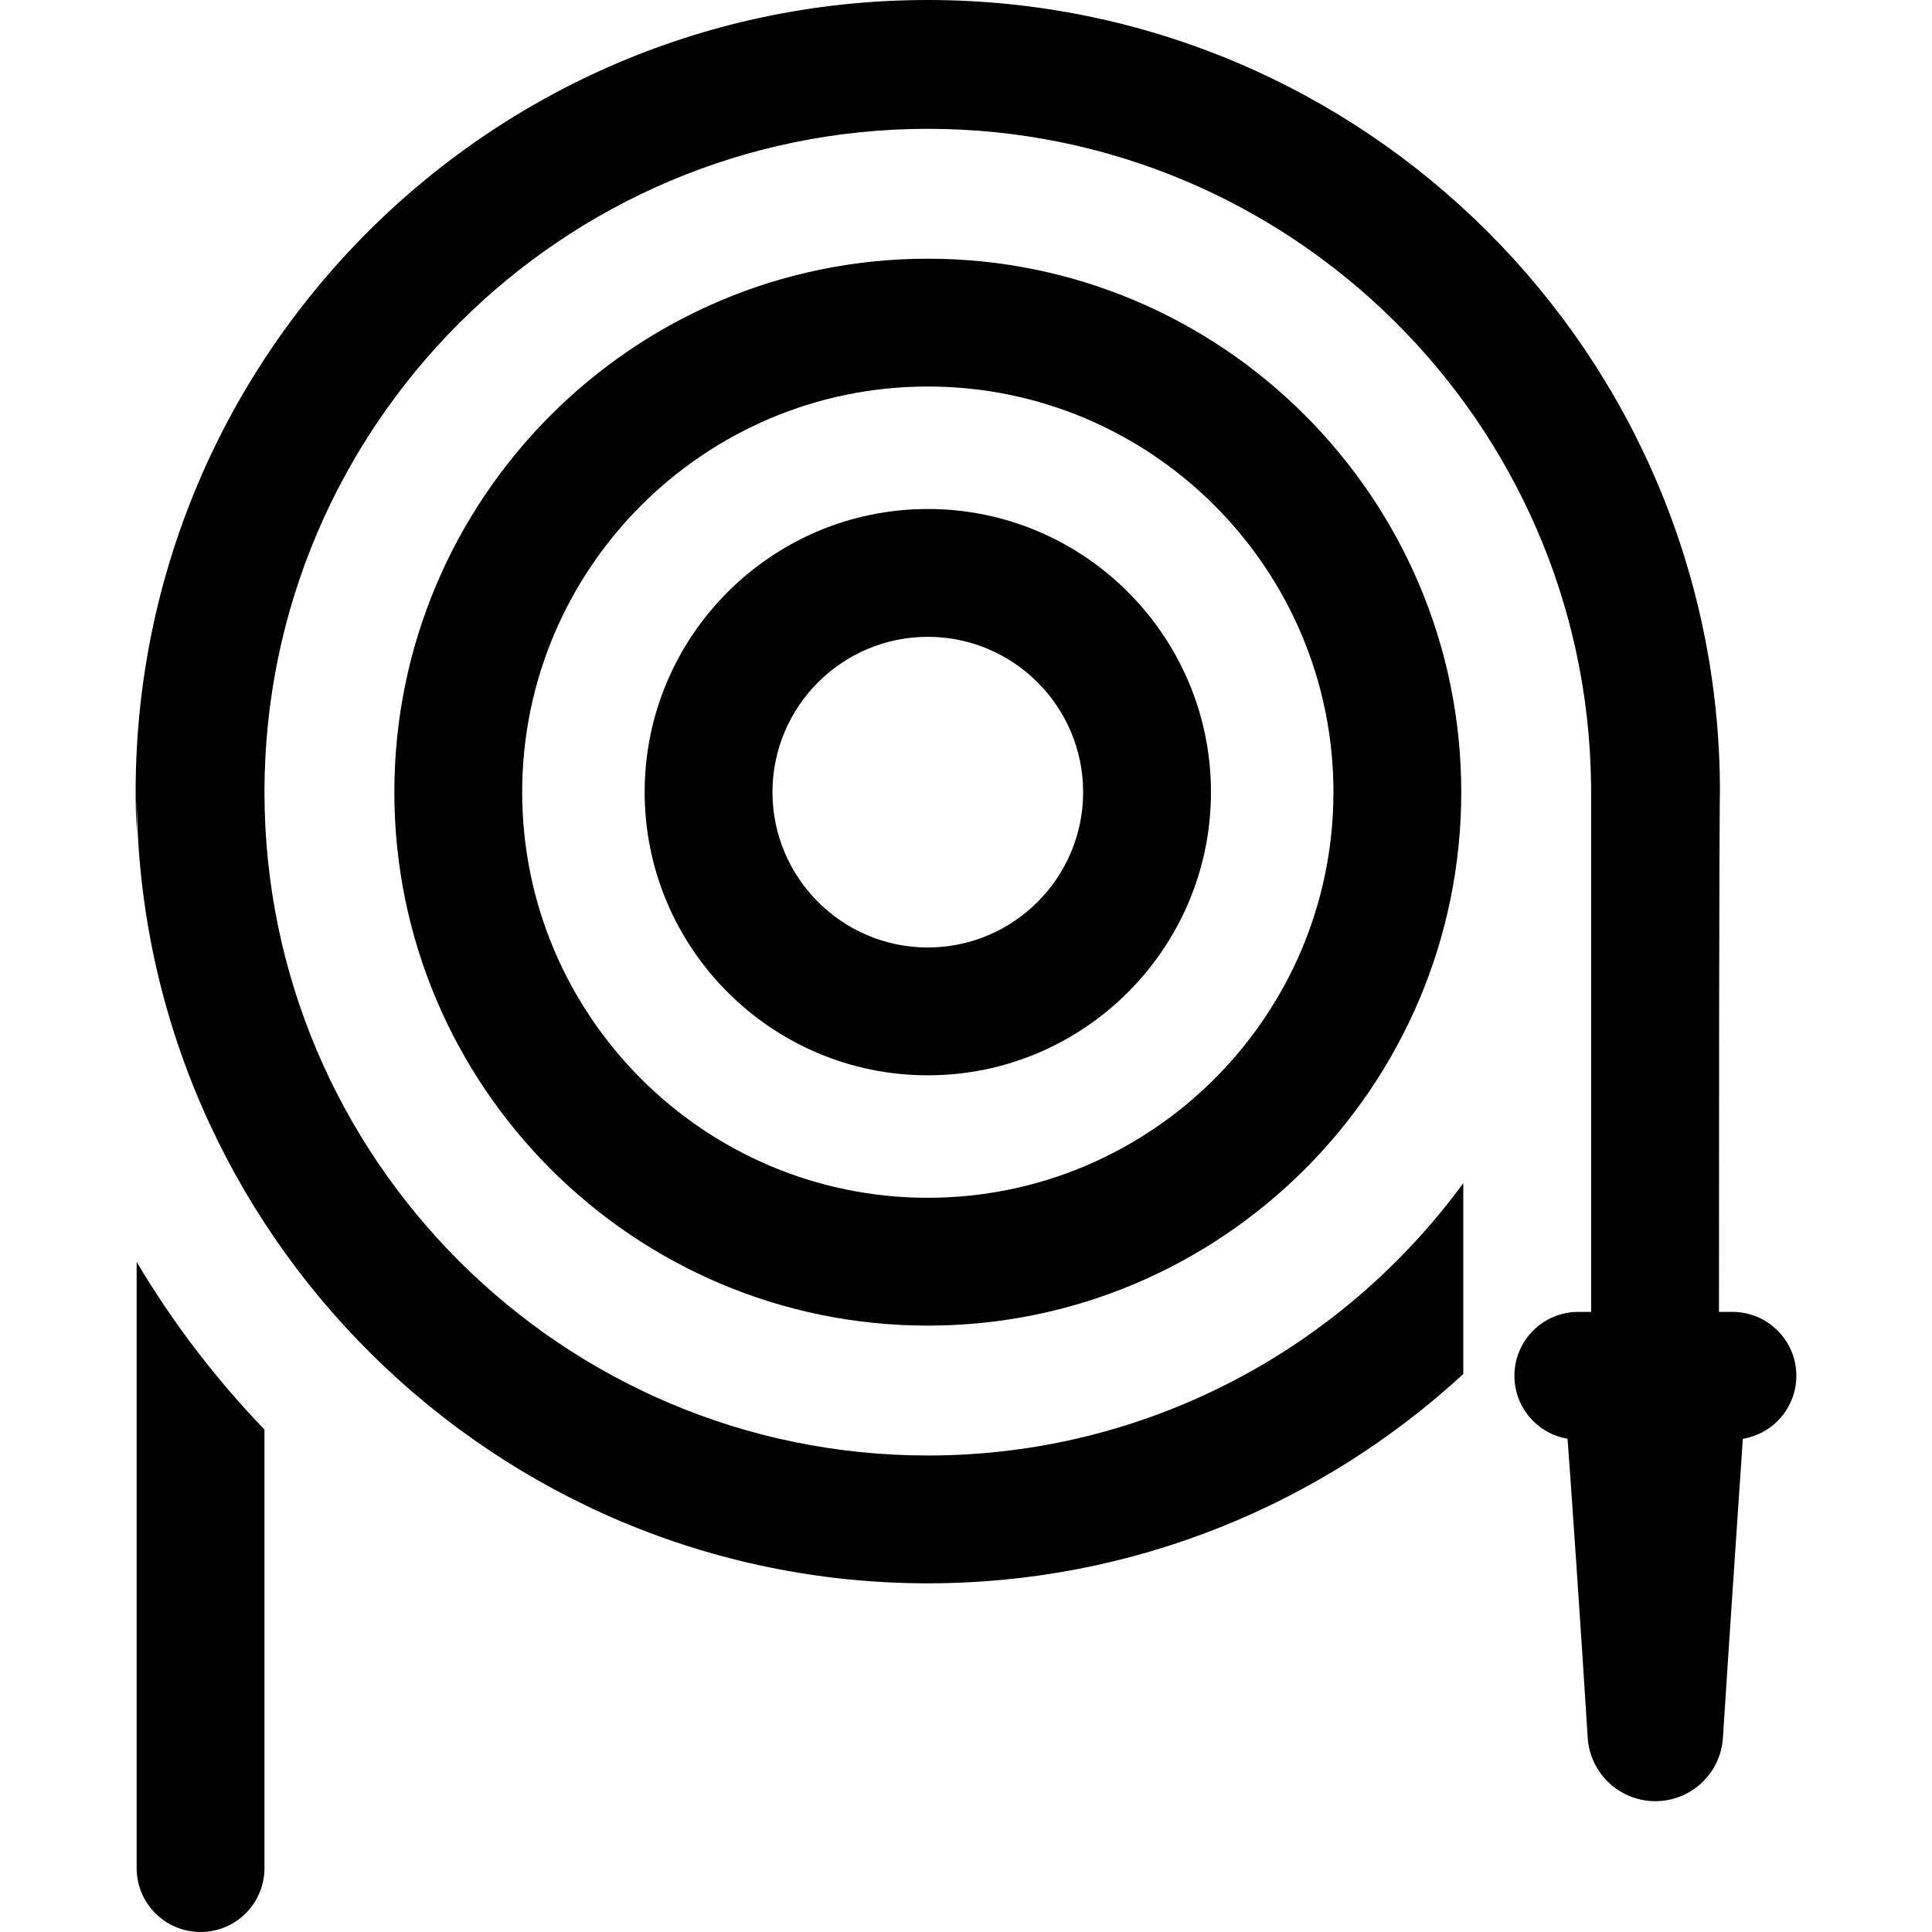
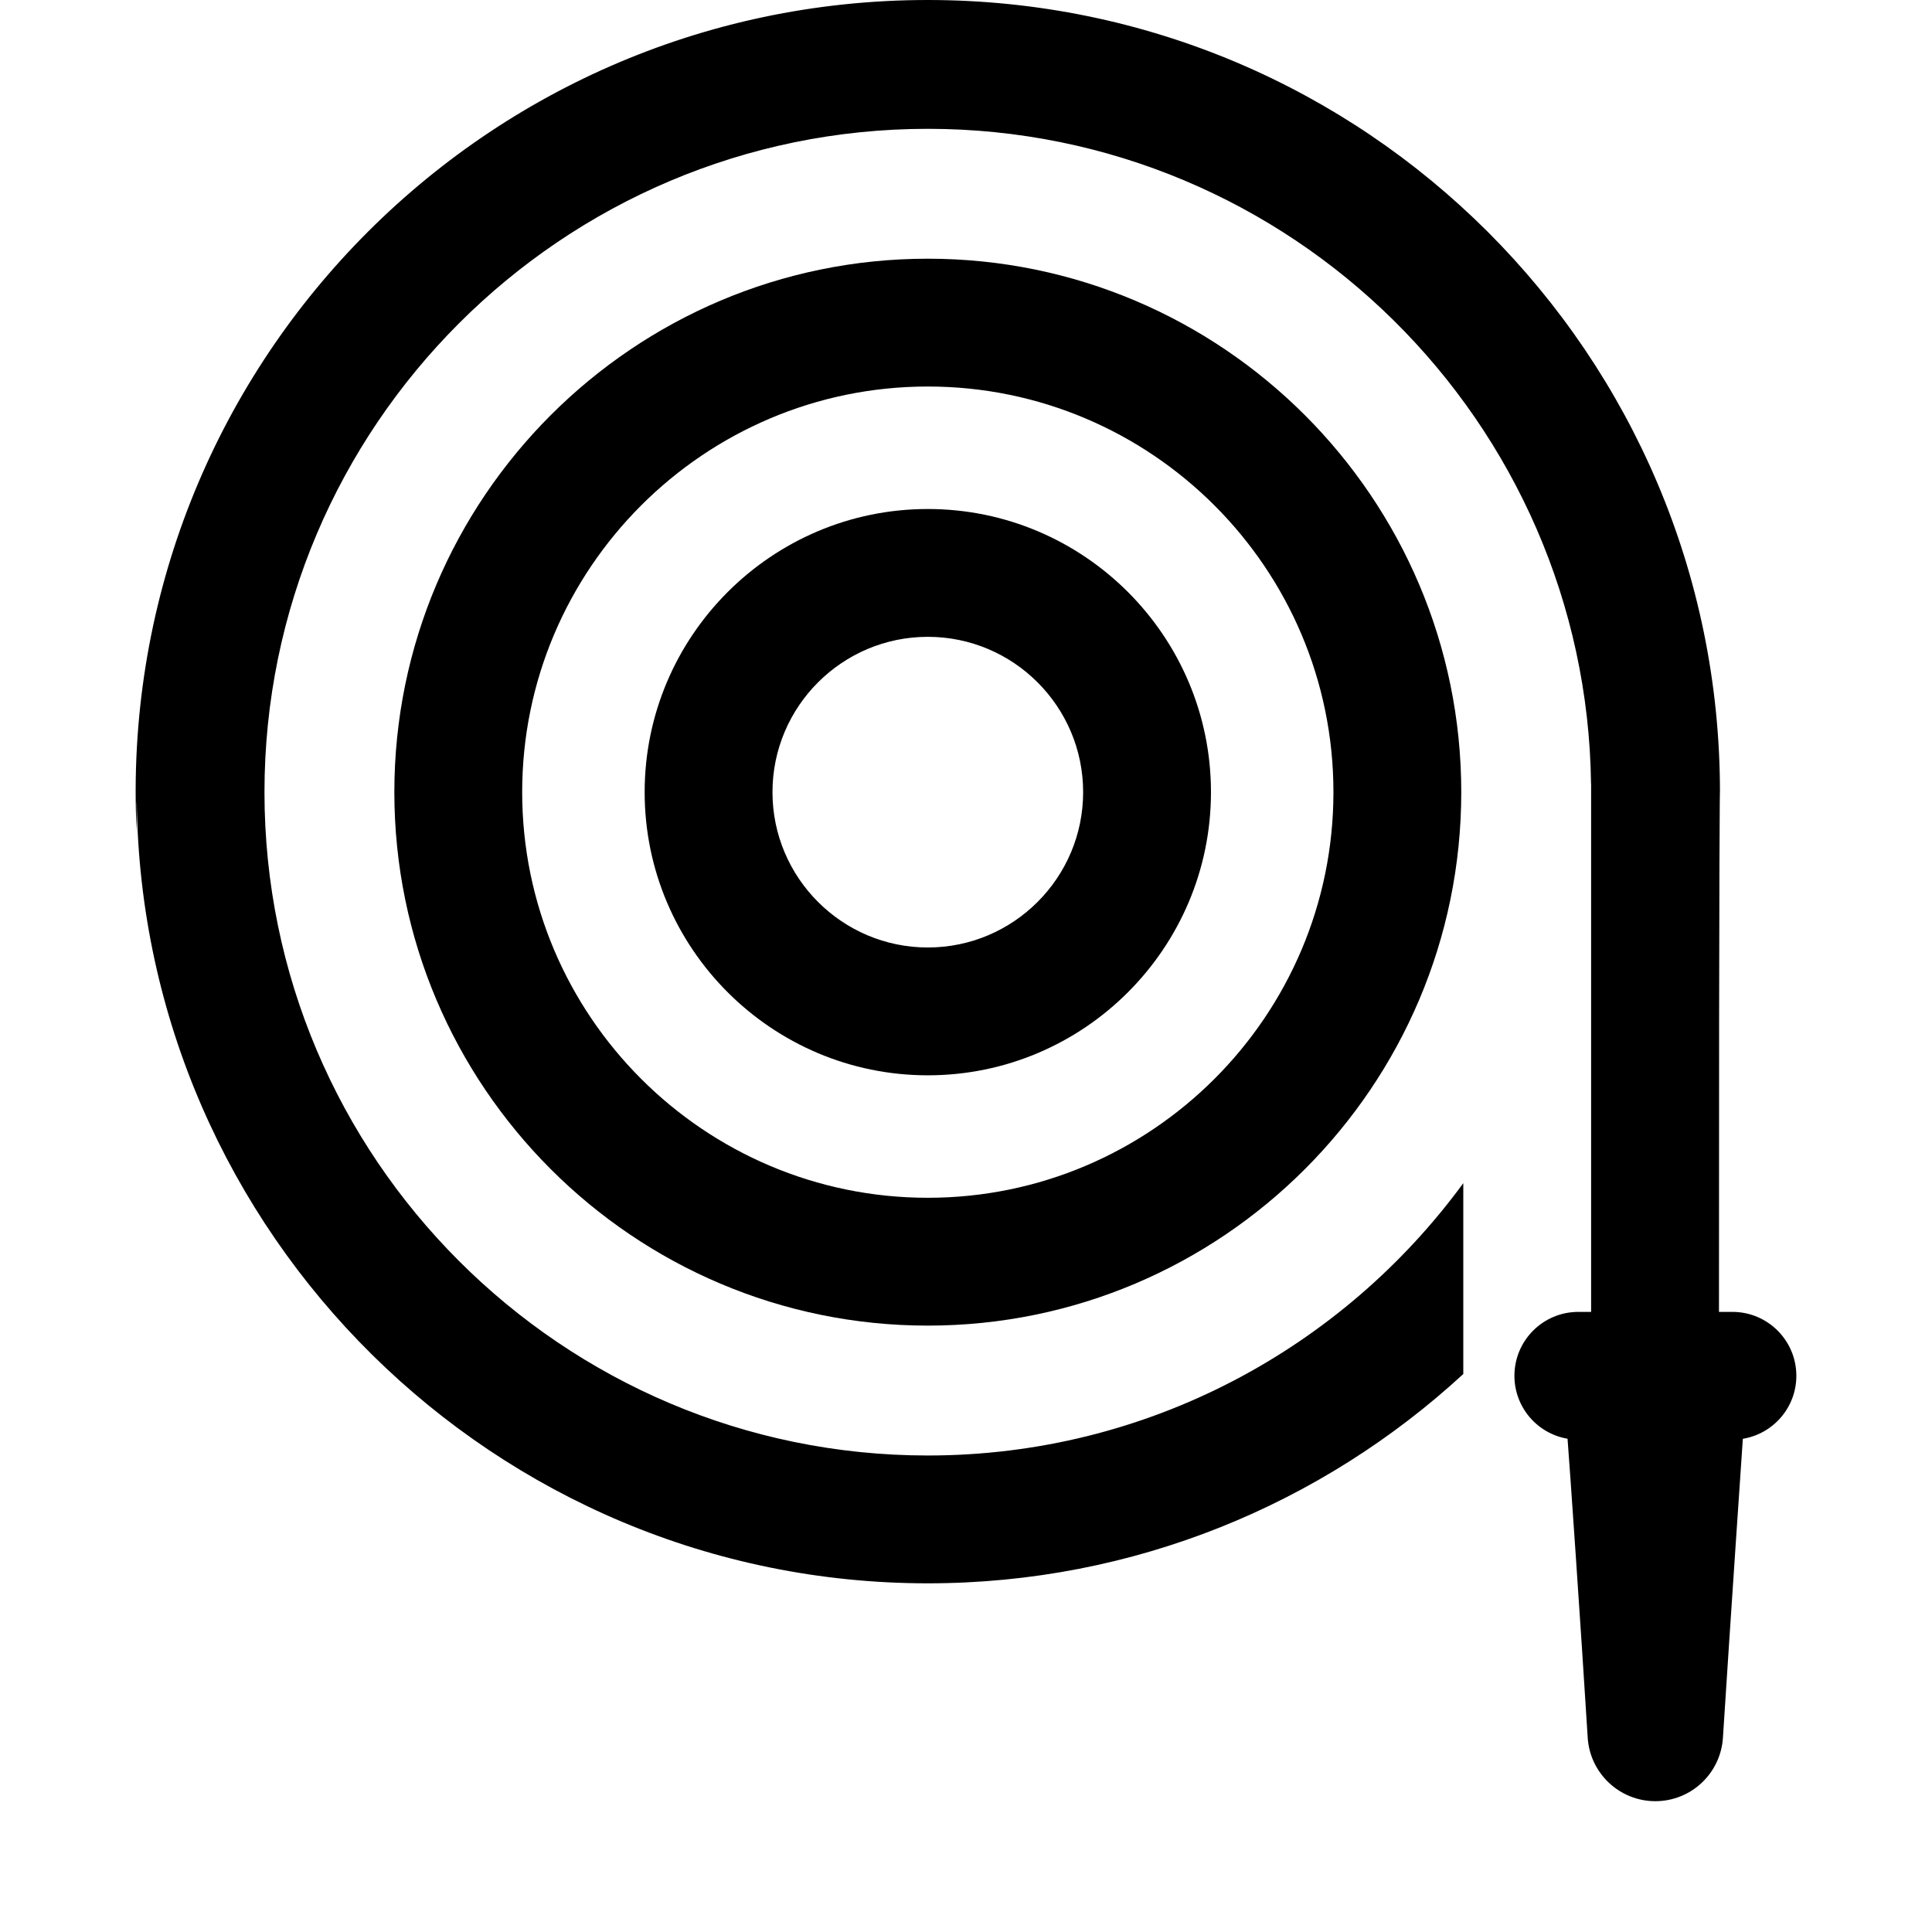
<svg xmlns="http://www.w3.org/2000/svg" fill="#000000" height="800px" width="800px" version="1.1" id="Capa_1" viewBox="0 0 453.428 453.428" xml:space="preserve">
  <g>
-     <path d="M32.07,438.428c0,8.284,6.716,15,15,15s15-6.716,15-15V335.509c-11.552-12.011-21.579-25.173-30-39.346V438.428z" />
    <path d="M217.751,60.715c-69.035,0-125.199,56.164-125.199,125.199c0,69.035,56.164,125.199,125.199,125.199   c69.034,0,125.198-56.164,125.198-125.199C342.949,116.879,286.785,60.715,217.751,60.715z M217.751,281.112   c-52.493,0-95.199-42.706-95.199-95.199c0-52.493,42.706-95.199,95.199-95.199c52.492,0,95.198,42.706,95.198,95.199   C312.949,238.406,270.243,281.112,217.751,281.112z" />
    <path d="M217.751,119.459c-36.644,0-66.455,29.812-66.455,66.455c0,36.643,29.812,66.455,66.455,66.455   c36.643,0,66.455-29.812,66.455-66.455C284.206,149.27,254.394,119.459,217.751,119.459z M217.751,222.369   c-20.102,0-36.455-16.354-36.455-36.455c0-20.102,16.354-36.455,36.455-36.455c20.102,0,36.455,16.354,36.455,36.455   C254.206,206.015,237.852,222.369,217.751,222.369z" />
    <path d="M406.592,307.892h-3.16c0-115.726,0.213-122.577,0.232-122.083C403.606,83.18,320.393,0,217.75,0   C111.786,0,26.787,88.585,32.07,195.258c0-8.465-0.009-6.051,0.029-7.051c1.235,101.405,84.119,183.388,185.652,183.388   c48.43,0,92.582-18.645,125.674-49.124v-44.788c-28.348,38.716-74.121,63.912-125.674,63.912   c-85.843,0-155.681-69.838-155.681-155.681c0-85.843,69.838-155.681,155.681-155.681c85.179,0,154.587,68.765,155.655,153.695   h0.019c0,25.406,0,99.455,0,123.964h-3c-8.284,0-15,6.716-15,15c0,7.289,5.26,13.541,12.466,14.77   c0.425,5.164,3.177,45.058,4.731,70.131c0.52,8.385,7.468,14.933,15.871,14.933c8.405,0,15.334-6.518,15.869-14.905   c1.689-26.499,4.672-70.145,4.672-70.145c7.12-1.169,12.557-7.333,12.557-14.784C421.592,314.608,414.876,307.892,406.592,307.892z   " />
  </g>
</svg>